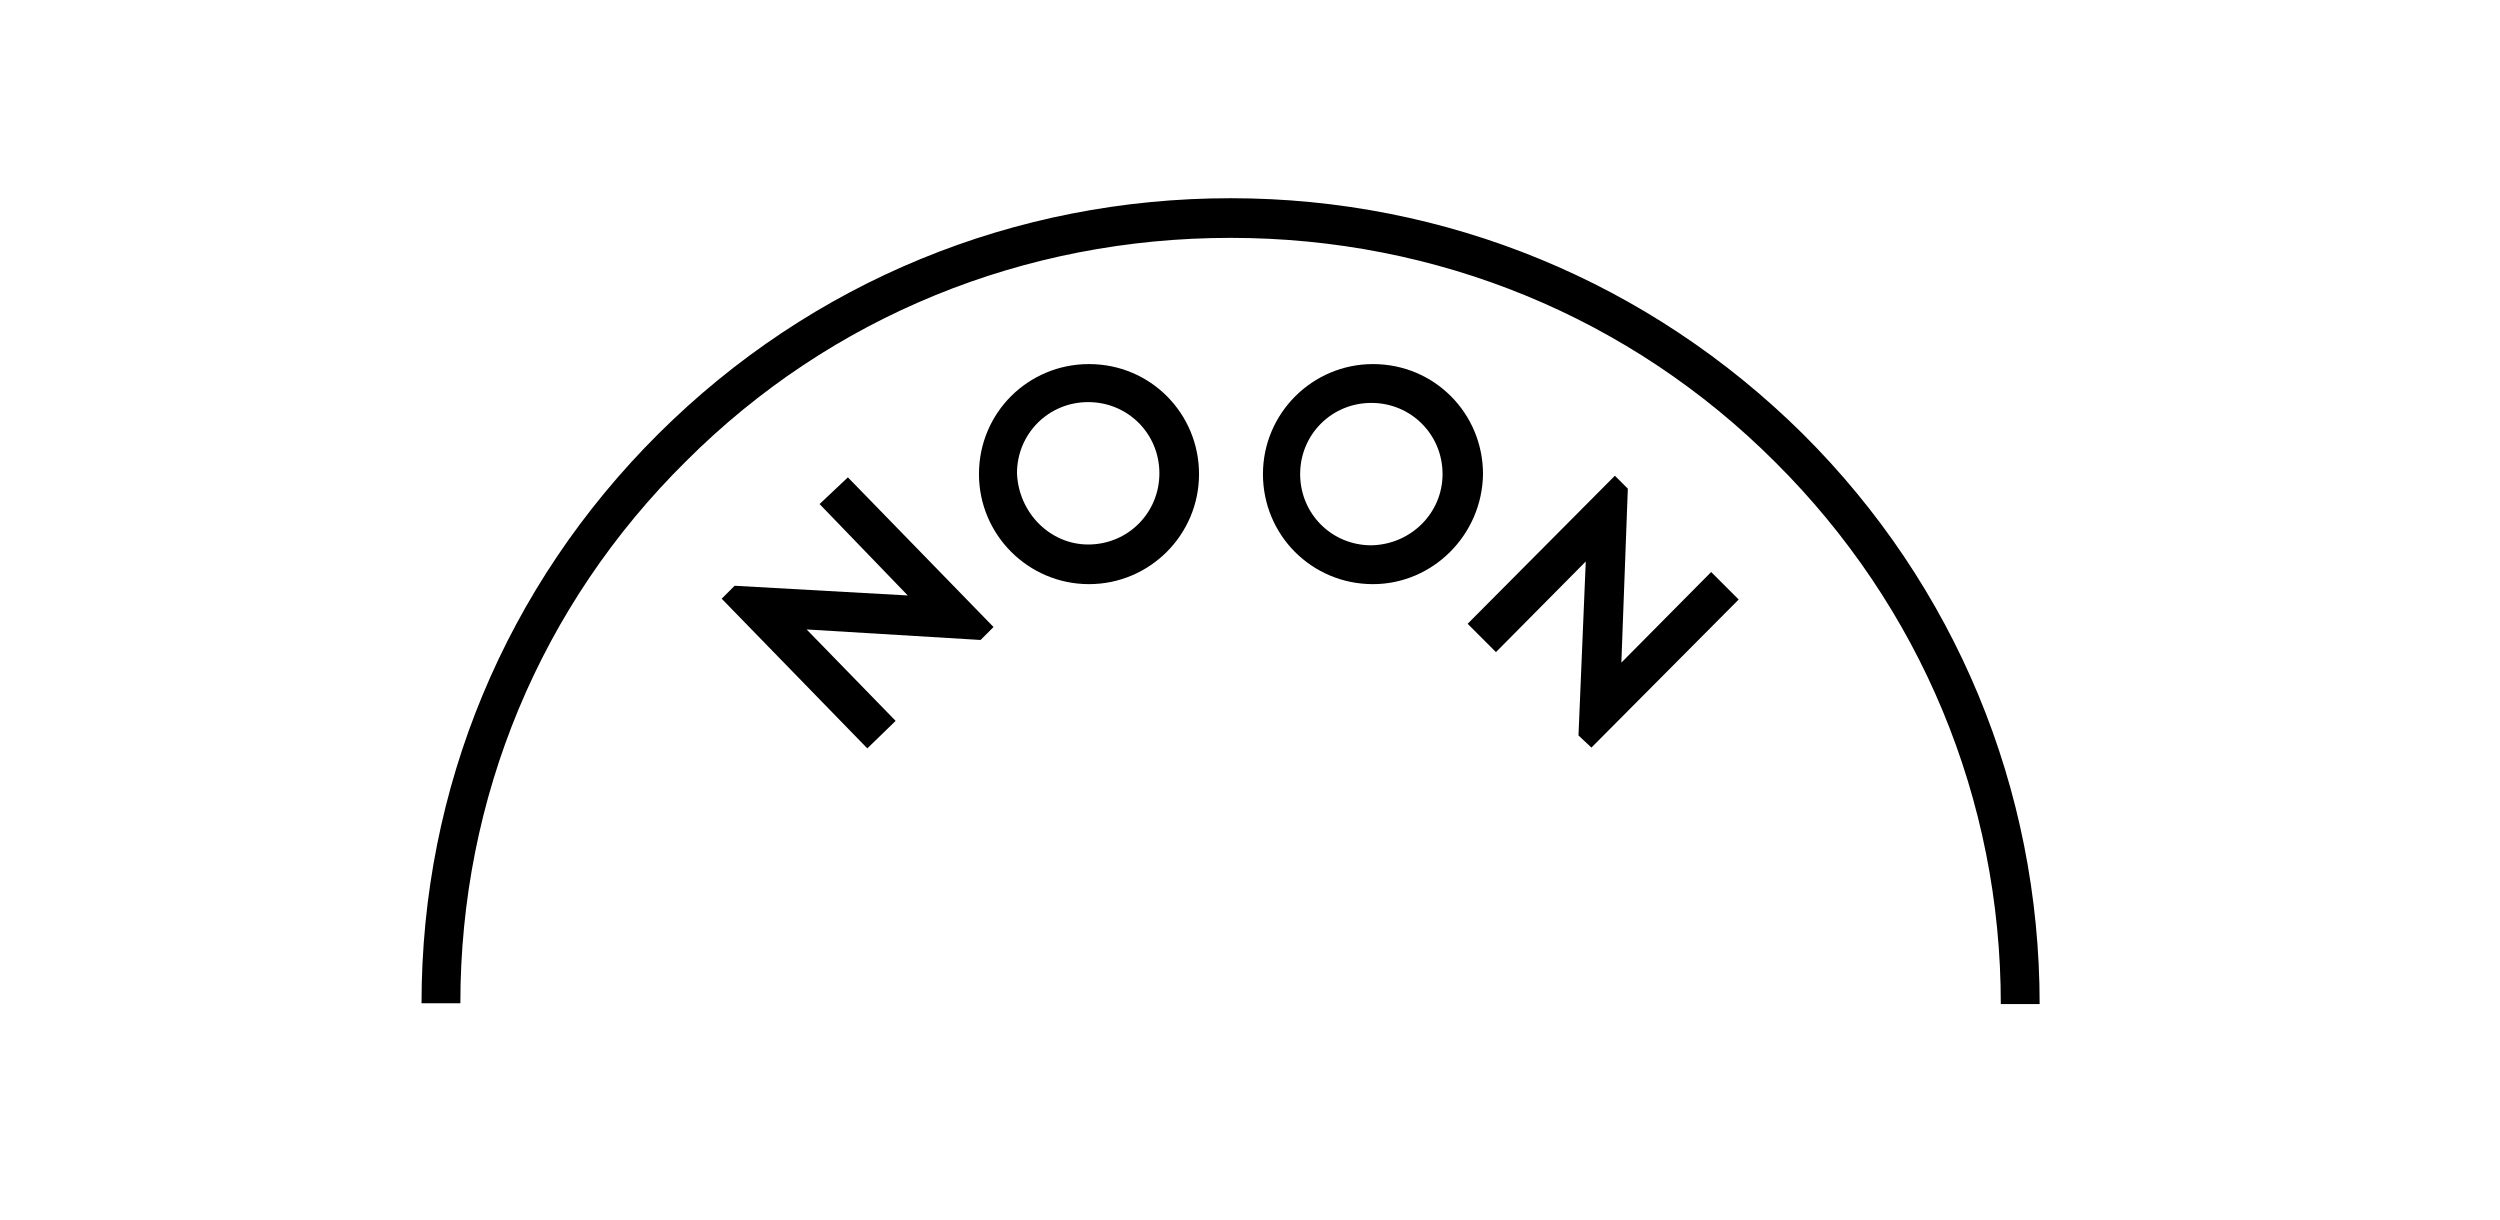
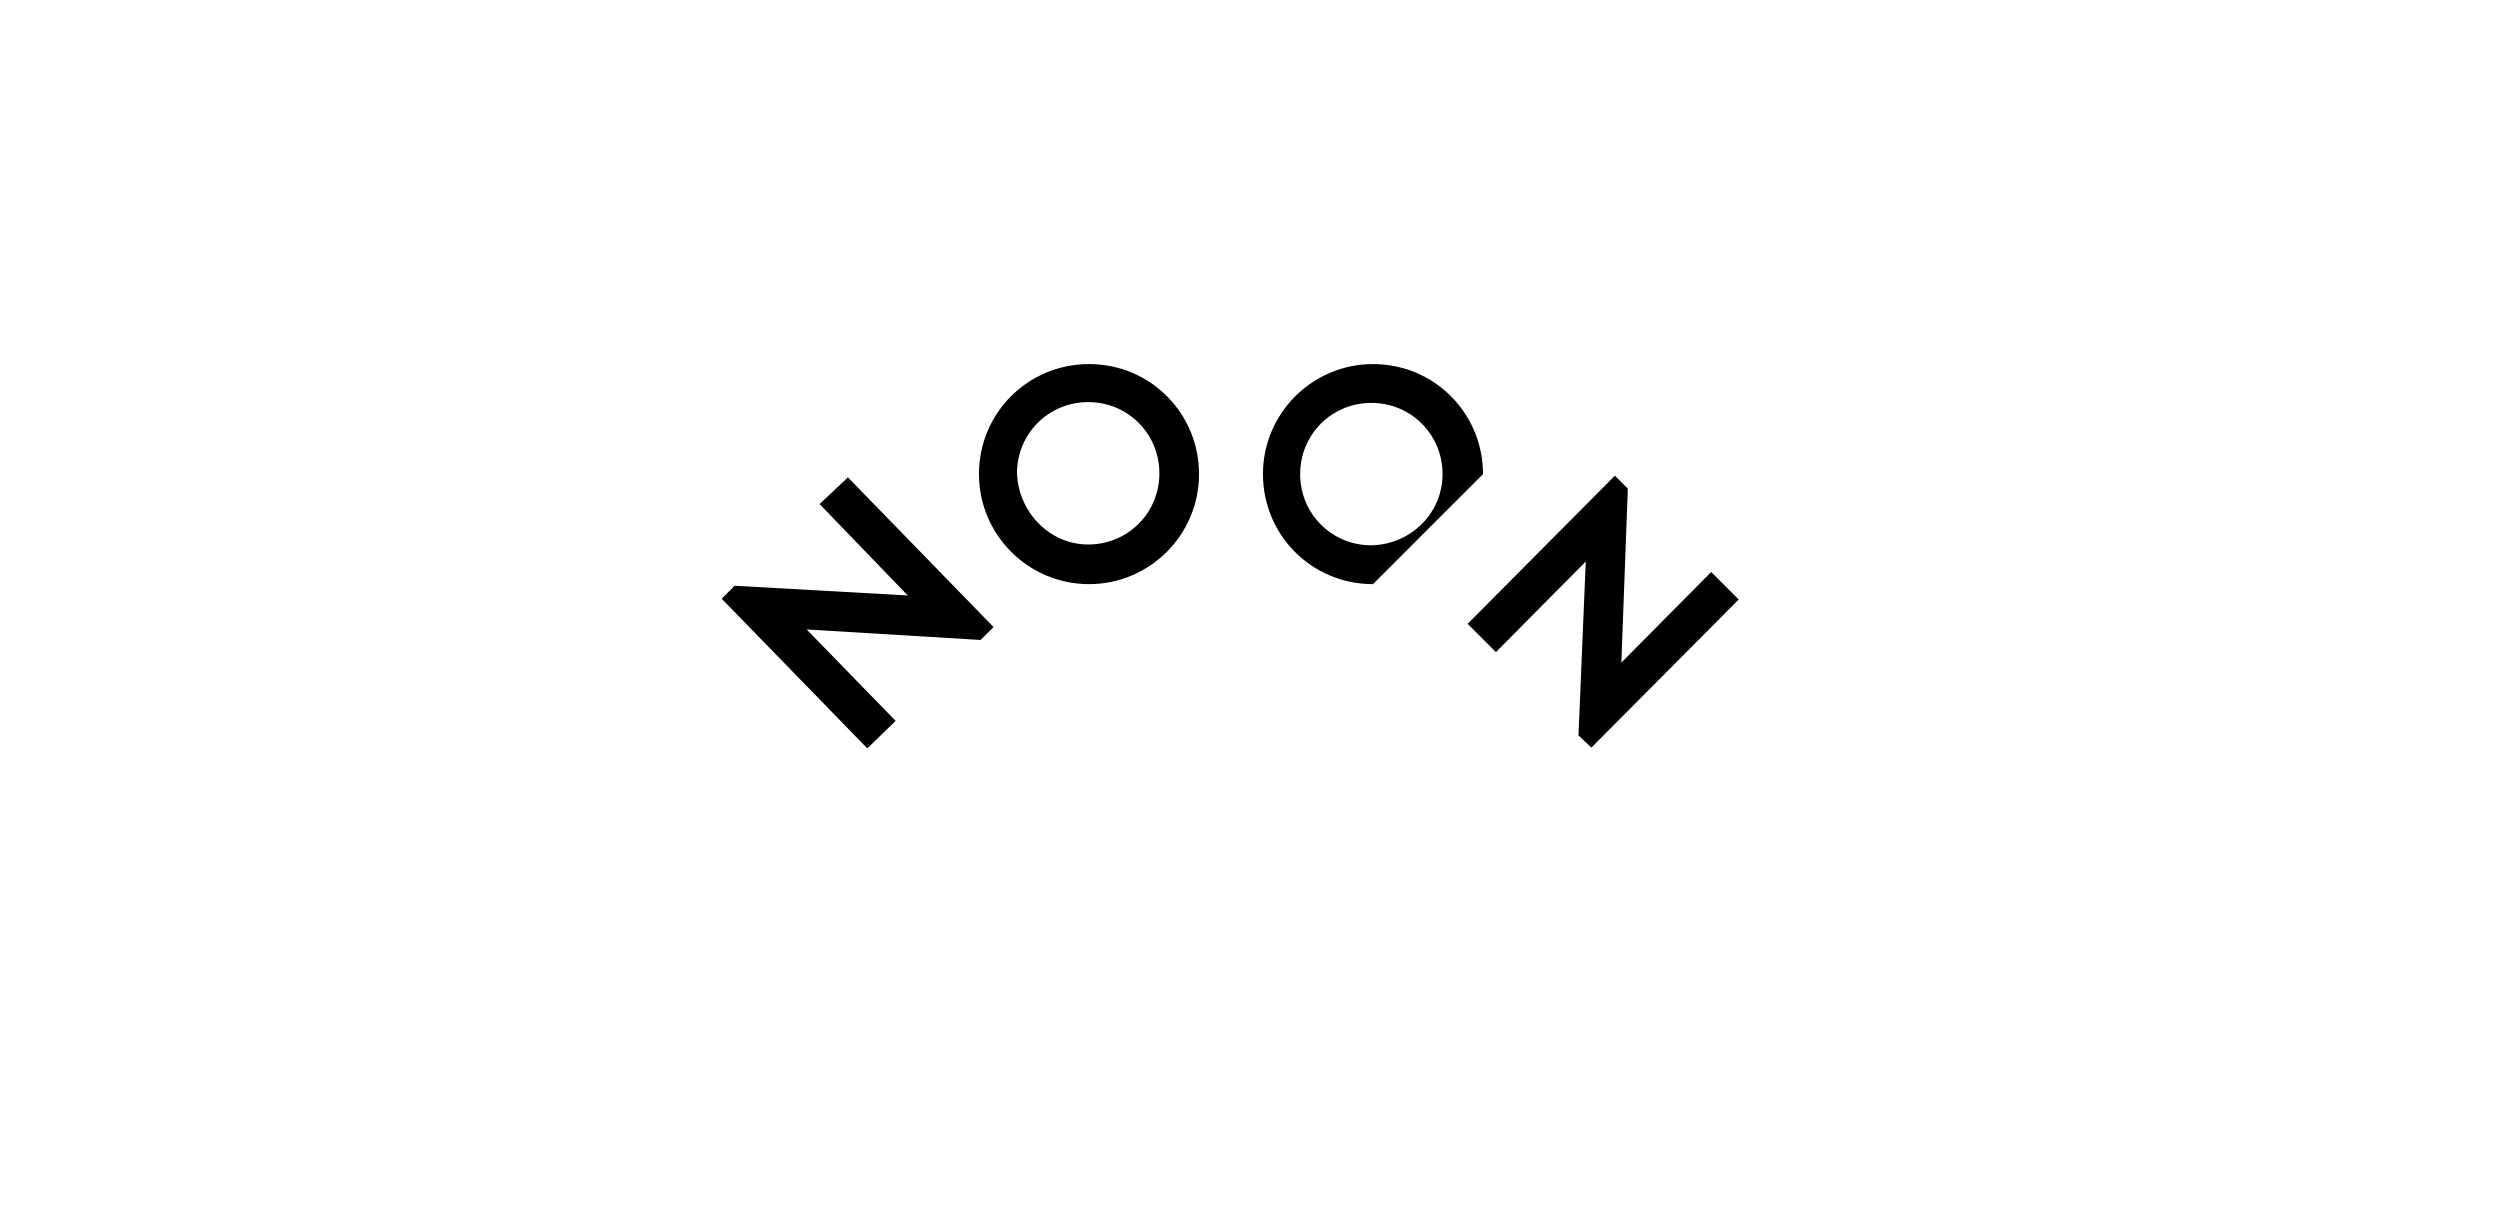
<svg xmlns="http://www.w3.org/2000/svg" version="1.1" id="Layer_1" x="0px" y="0px" viewBox="0 0 309 150.8" style="enable-background:new 0 0 309 150.8;" xml:space="preserve" class=" replaced-svg">
  <g>
-     <path d="M252.1,124.1h-4.8c0-25.3-9.9-49.1-27.9-67c-17.9-17.9-41.8-27.7-67.3-27.7S102.7,39.1,84.8,57   c-18,17.8-27.9,41.6-27.9,67h-4.8c0-26.6,10.4-51.6,29.3-70.4c18.9-18.8,44-29.1,70.7-29.1s51.8,10.4,70.7,29.1   C241.7,72.4,252.1,97.5,252.1,124.1" />
    <path d="M134.5,67.3c4.9,0,8.8-3.9,8.8-8.8s-3.9-8.8-8.8-8.8c-4.9,0-8.8,3.9-8.8,8.8C125.9,63.4,129.8,67.3,134.5,67.3    M121,58.6c0-7.6,6.1-13.6,13.6-13.6c7.6,0,13.6,6.1,13.6,13.6s-6.1,13.6-13.6,13.6C127.1,72.2,121,66.1,121,58.6" />
-     <path d="M178.3,58.6c0-4.9-3.9-8.8-8.8-8.8s-8.8,3.9-8.8,8.8s3.9,8.8,8.8,8.8C174.4,67.3,178.3,63.4,178.3,58.6    M169.7,72.2c-7.6,0-13.6-6.1-13.6-13.6s6.1-13.6,13.6-13.6c7.6,0,13.6,6.1,13.6,13.6C183.2,66.1,177.1,72.2,169.7,72.2" />
+     <path d="M178.3,58.6c0-4.9-3.9-8.8-8.8-8.8s-8.8,3.9-8.8,8.8s3.9,8.8,8.8,8.8C174.4,67.3,178.3,63.4,178.3,58.6    M169.7,72.2c-7.6,0-13.6-6.1-13.6-13.6s6.1-13.6,13.6-13.6c7.6,0,13.6,6.1,13.6,13.6" />
    <polygon points="110.7,89.1 99.7,77.8 121.2,79.1 122.8,77.5 104.8,59 101.3,62.3 112.2,73.6 90.8,72.4 89.2,74    107.2,92.5  " />
    <polygon points="184.9,80.6 196,69.4 195.1,90.9 196.7,92.4 214.9,74.1 211.5,70.7 200.4,81.9 201.2,60.4 199.6,58.8    181.4,77.1  " />
  </g>
</svg>